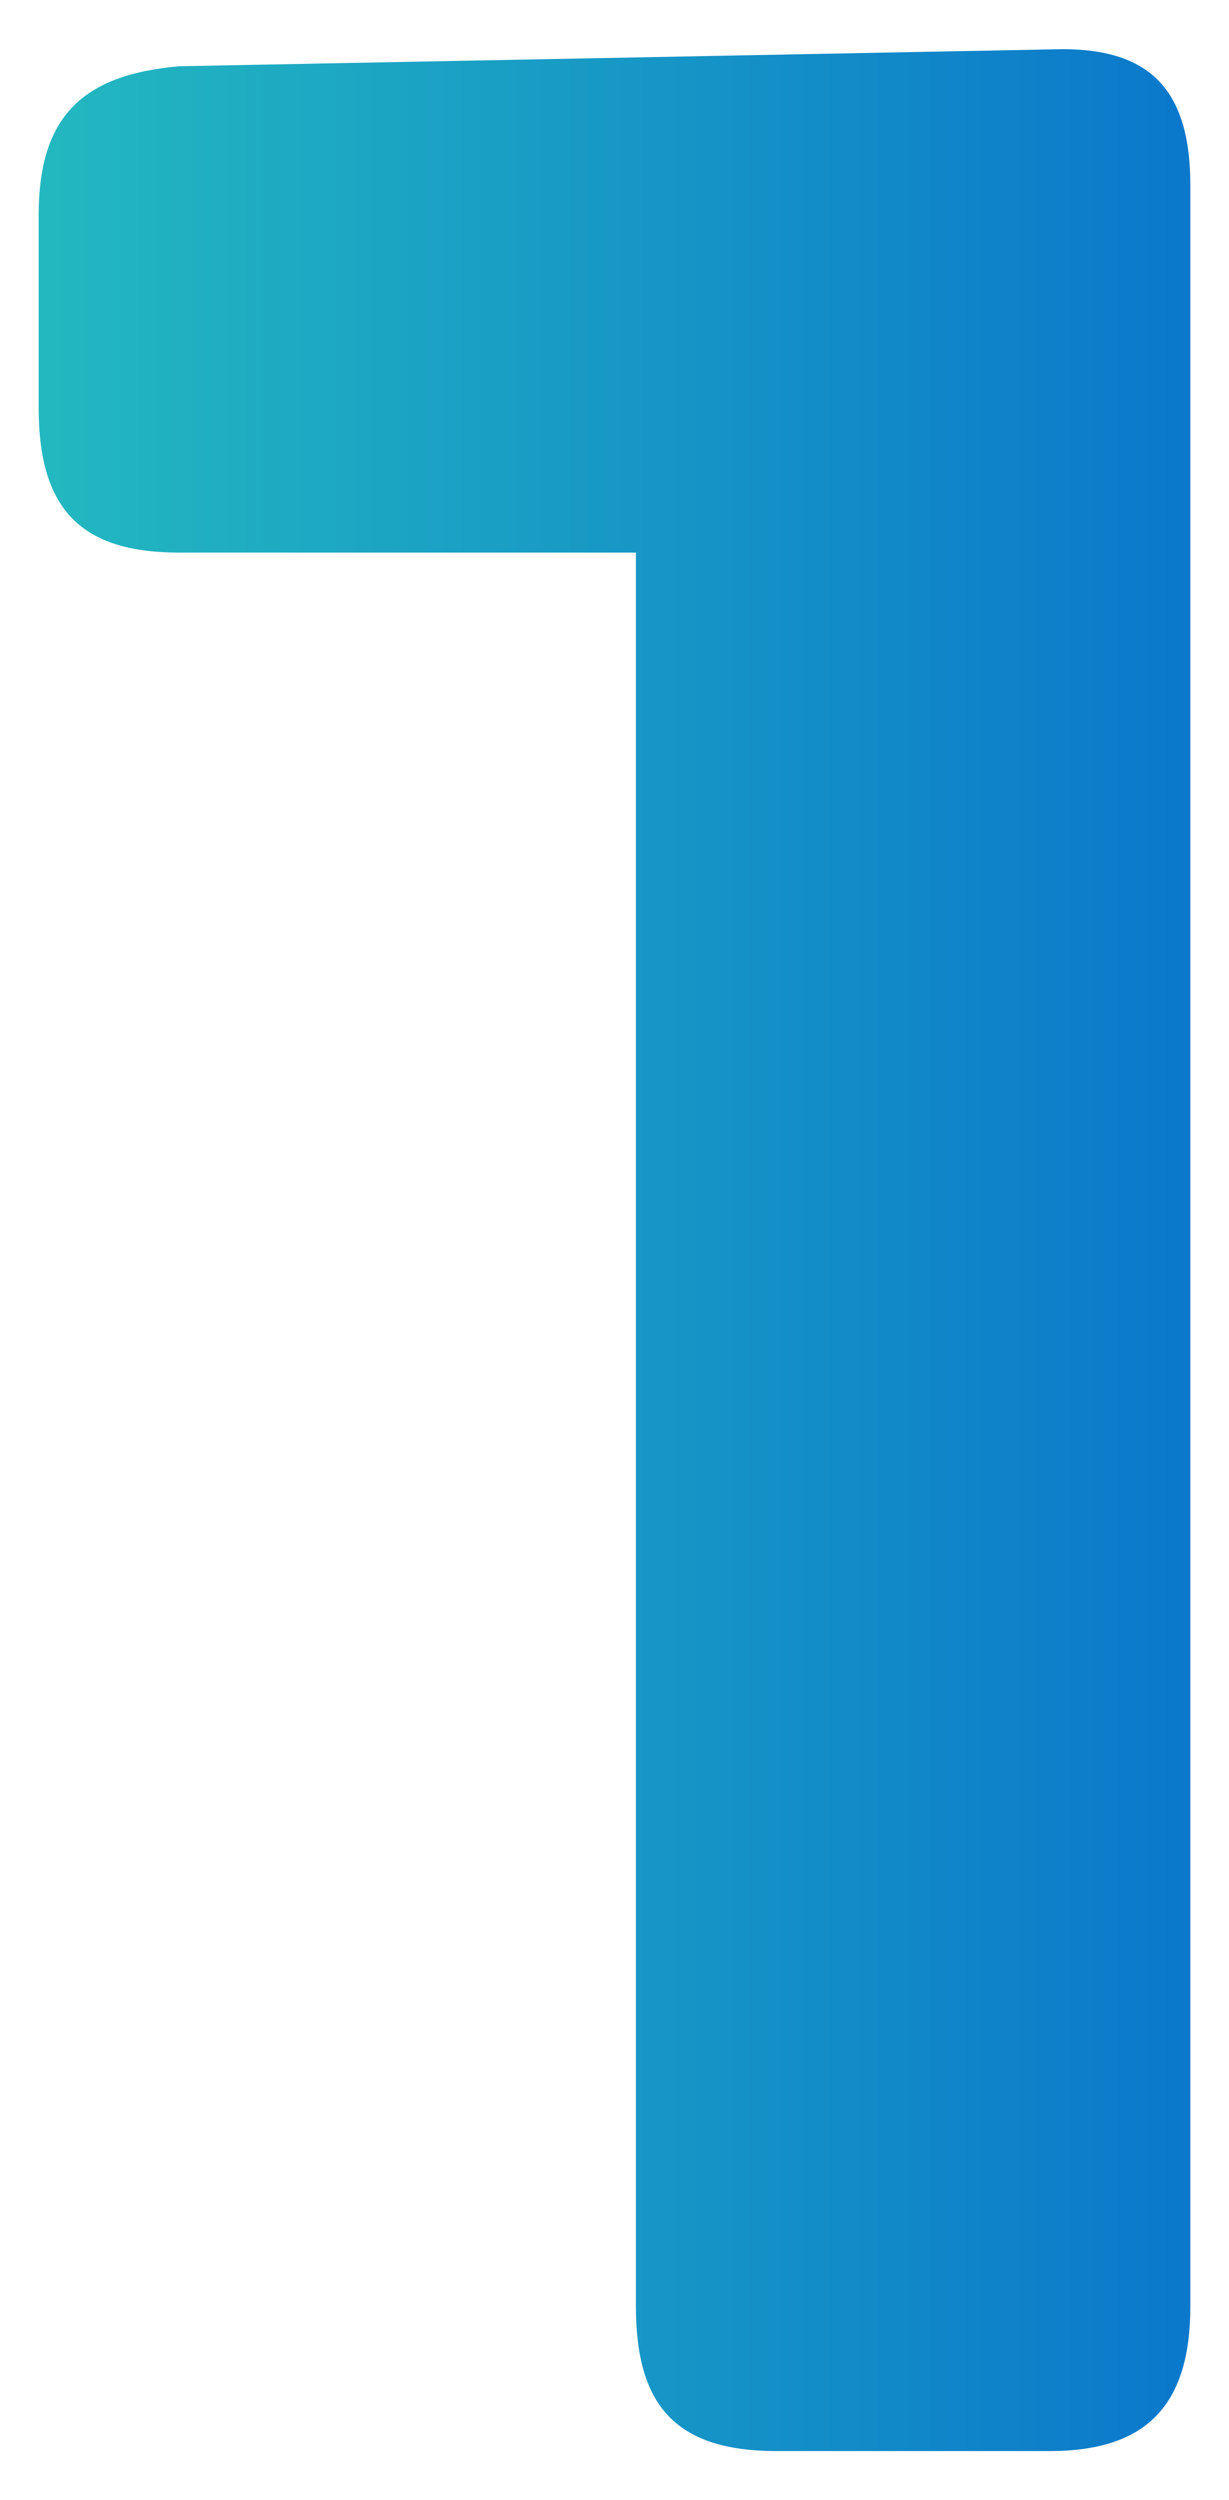
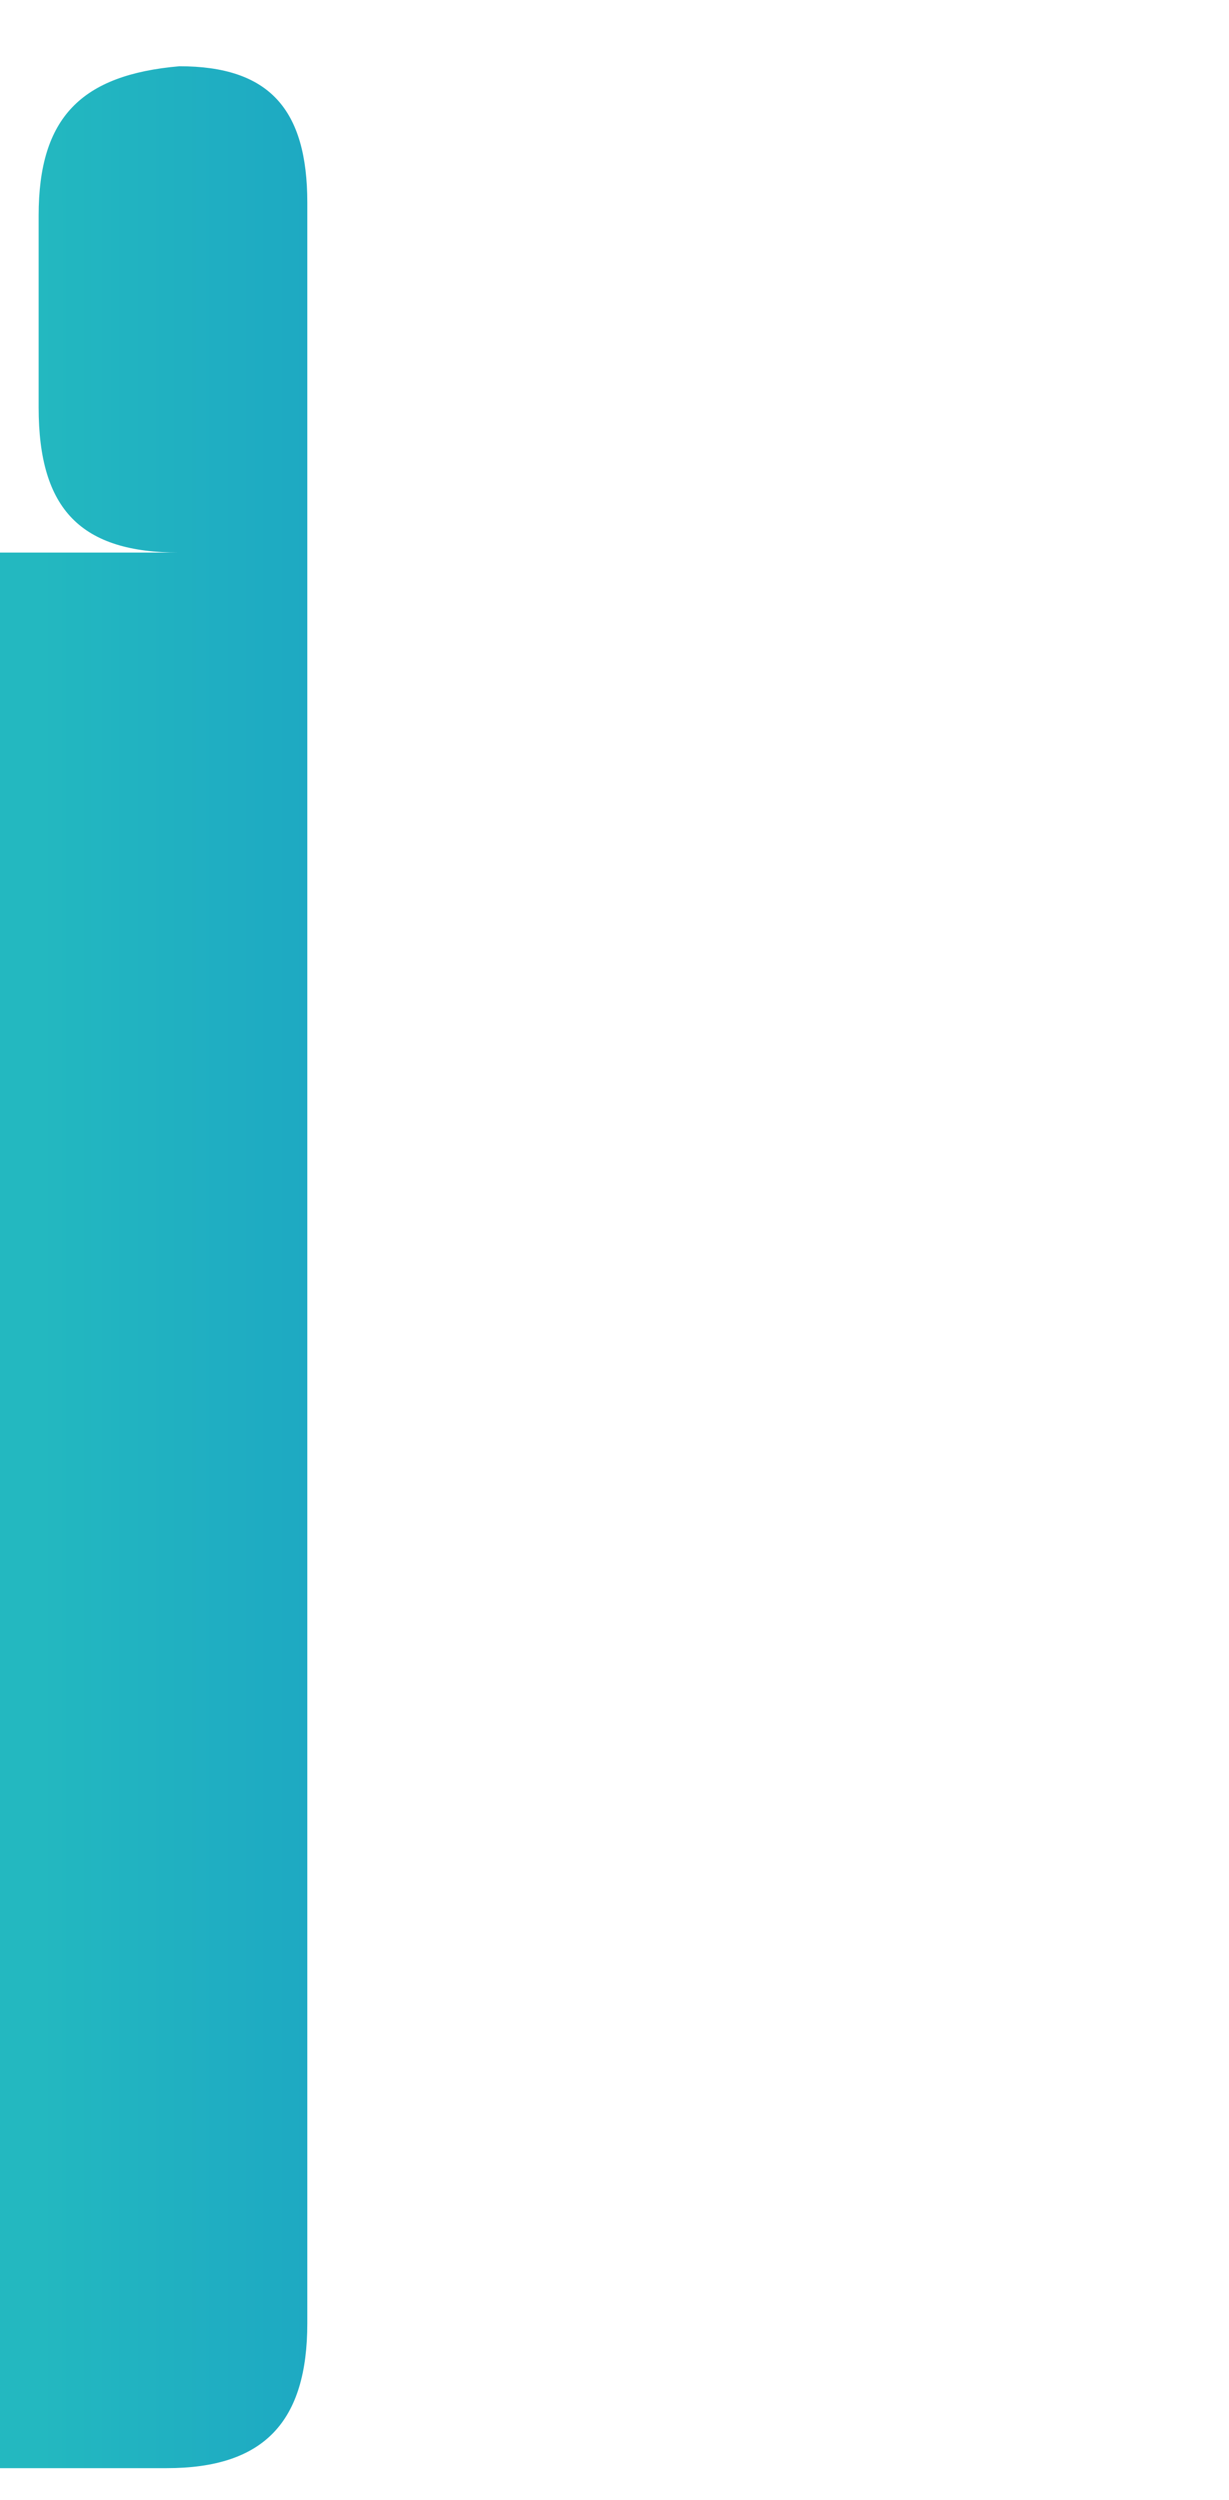
<svg xmlns="http://www.w3.org/2000/svg" version="1.1" id="Layer_1" x="0px" y="0px" width="41px" height="83.401px" viewBox="0 0 41 83.401" enable-background="new 0 0 41 83.401" xml:space="preserve">
  <g>
    <g>
      <linearGradient id="SVGID_1_" gradientUnits="userSpaceOnUse" x1="1.289" y1="41.701" x2="39.711" y2="41.701">
        <stop offset="0" style="stop-color:#23B8C0" />
        <stop offset="1" style="stop-color:#0B78CB" />
      </linearGradient>
-       <path fill="url(#SVGID_1_)" d="M21.213,18.433H5.984c-3.271,0-4.695-1.422-4.695-4.841V7.19c0-3.273,1.424-4.695,4.695-4.98    l29.459-0.57c2.988,0,4.268,1.423,4.268,4.552v70.733c0,3.271-1.424,4.837-4.695,4.837h-9.109c-3.414,0-4.693-1.565-4.693-4.837    V18.433z" />
+       <path fill="url(#SVGID_1_)" d="M21.213,18.433H5.984c-3.271,0-4.695-1.422-4.695-4.841V7.19c0-3.273,1.424-4.695,4.695-4.98    c2.988,0,4.268,1.423,4.268,4.552v70.733c0,3.271-1.424,4.837-4.695,4.837h-9.109c-3.414,0-4.693-1.565-4.693-4.837    V18.433z" />
    </g>
  </g>
</svg>